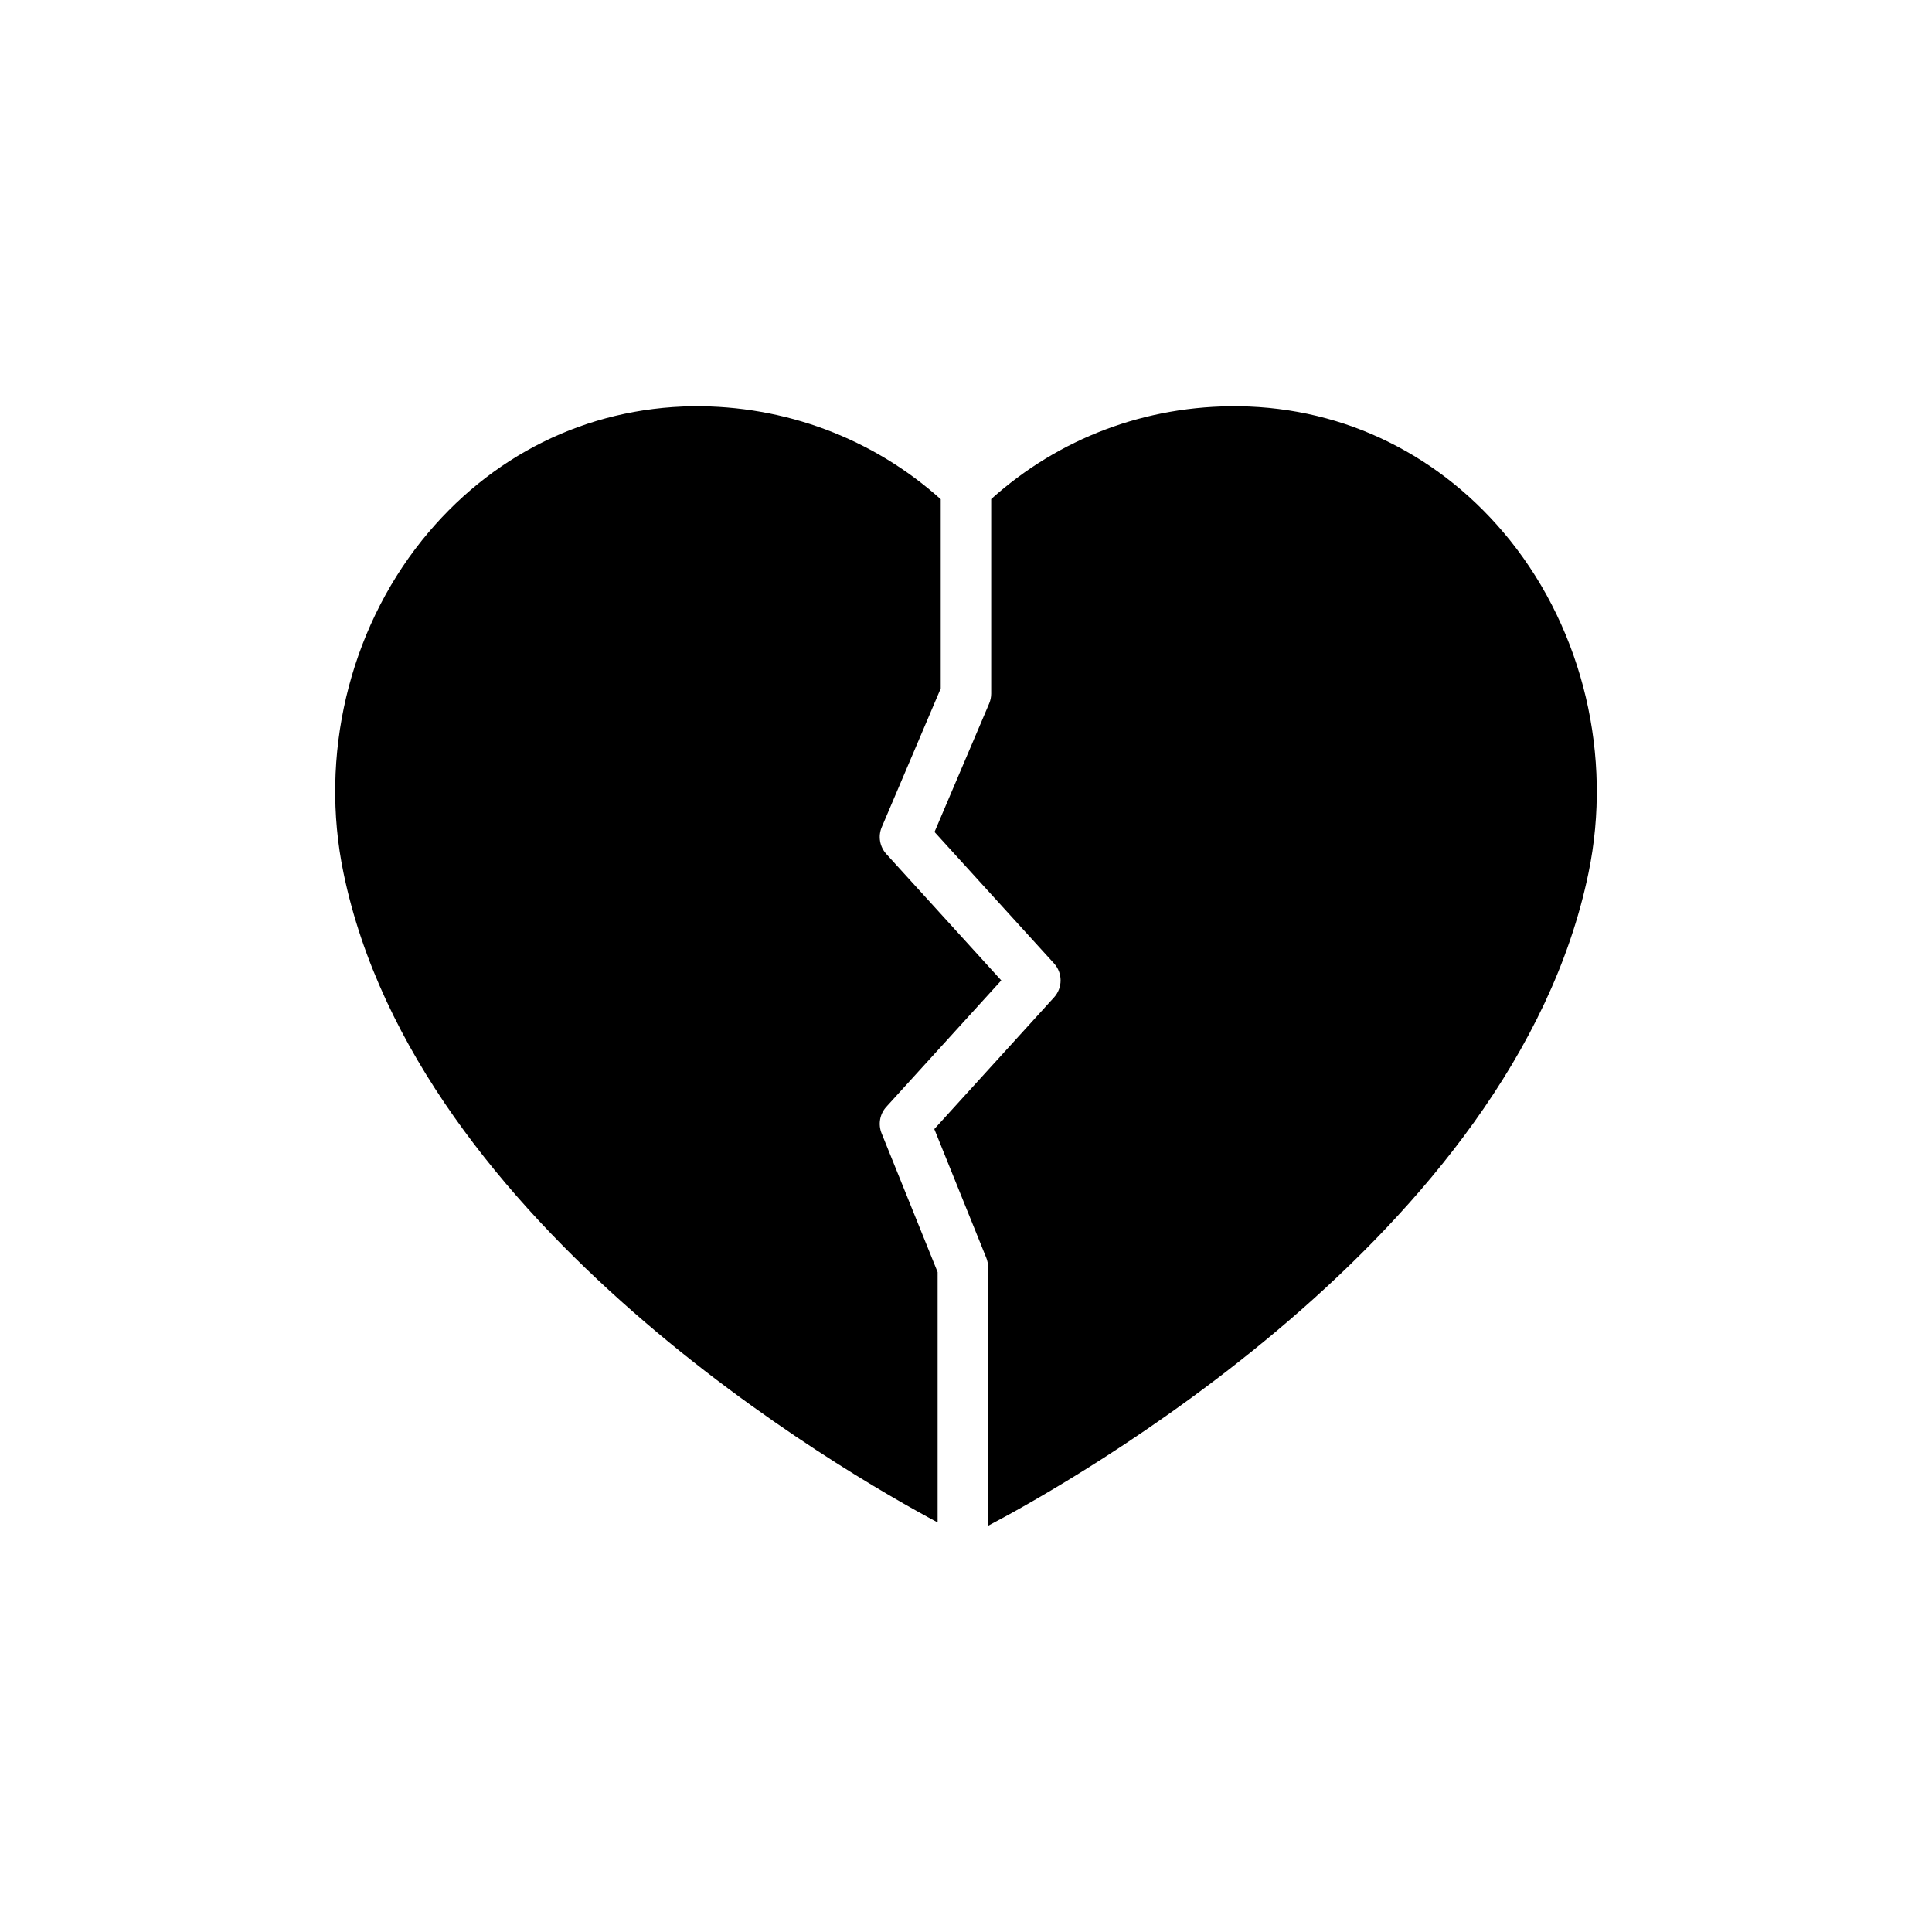
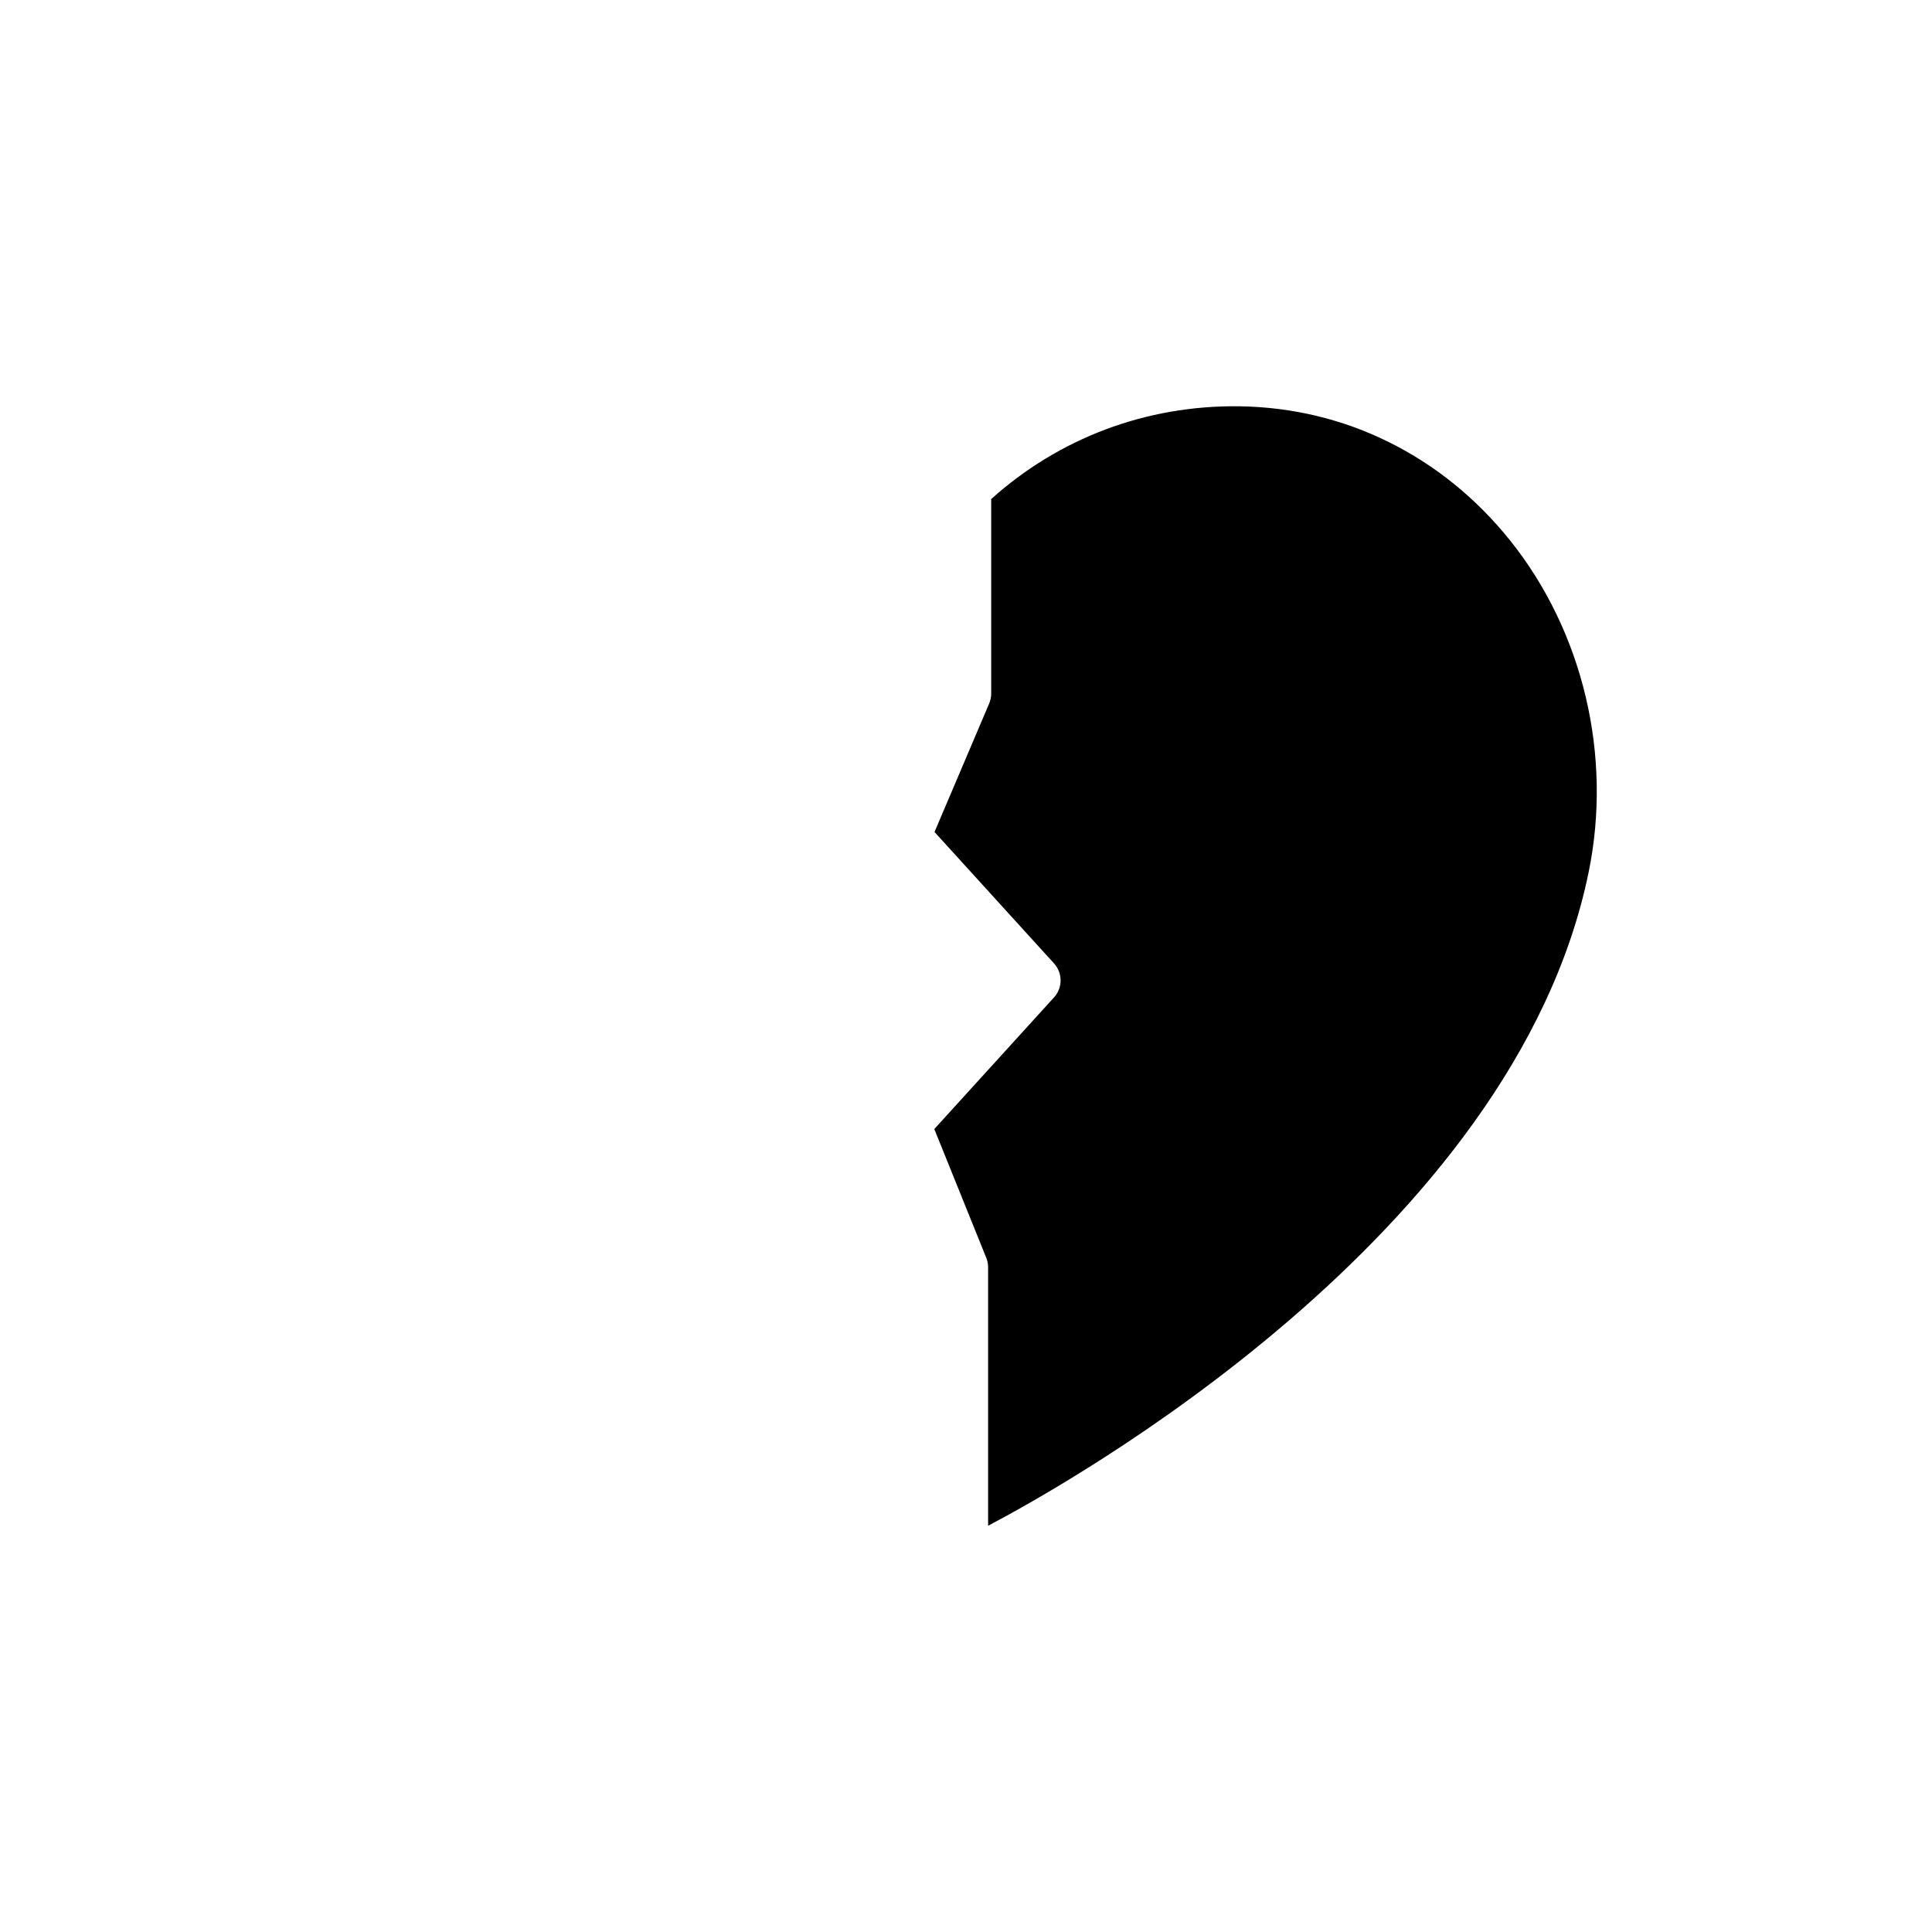
<svg xmlns="http://www.w3.org/2000/svg" fill="#000000" width="800px" height="800px" version="1.1" viewBox="144 144 512 512">
  <g>
-     <path d="m392.48 547.46v-66.336l-14.852-36.797c-0.961-2.383-0.473-5.106 1.254-7.004l30.465-33.504-30.465-33.504c-1.758-1.934-2.231-4.711-1.207-7.117l15.629-36.75v-50.148c-17.934-16.094-41.227-24.875-65.703-24.637-28.223 0.402-53.707 13.043-71.766 35.516-19.395 24.211-27.223 57.184-20.801 88.148 19.355 93.859 132.85 159 157.45 172.13z" />
    <path d="m544.16 287.18c-9.027-11.234-19.93-19.996-32.105-26.016-12.105-6.019-25.547-9.297-39.66-9.496-24.812-0.297-47.816 8.512-65.719 24.59v51.555c0 0.898-0.184 1.789-0.531 2.617l-14.488 34.055 31.672 34.832c2.32 2.551 2.32 6.449 0 9l-31.727 34.895 13.766 34.105c0.32 0.797 0.488 1.645 0.488 2.504v68.516c20.551-10.781 139.27-76.812 159.11-173.01 6.414-30.961-1.41-63.934-20.805-88.145z" />
  </g>
</svg>